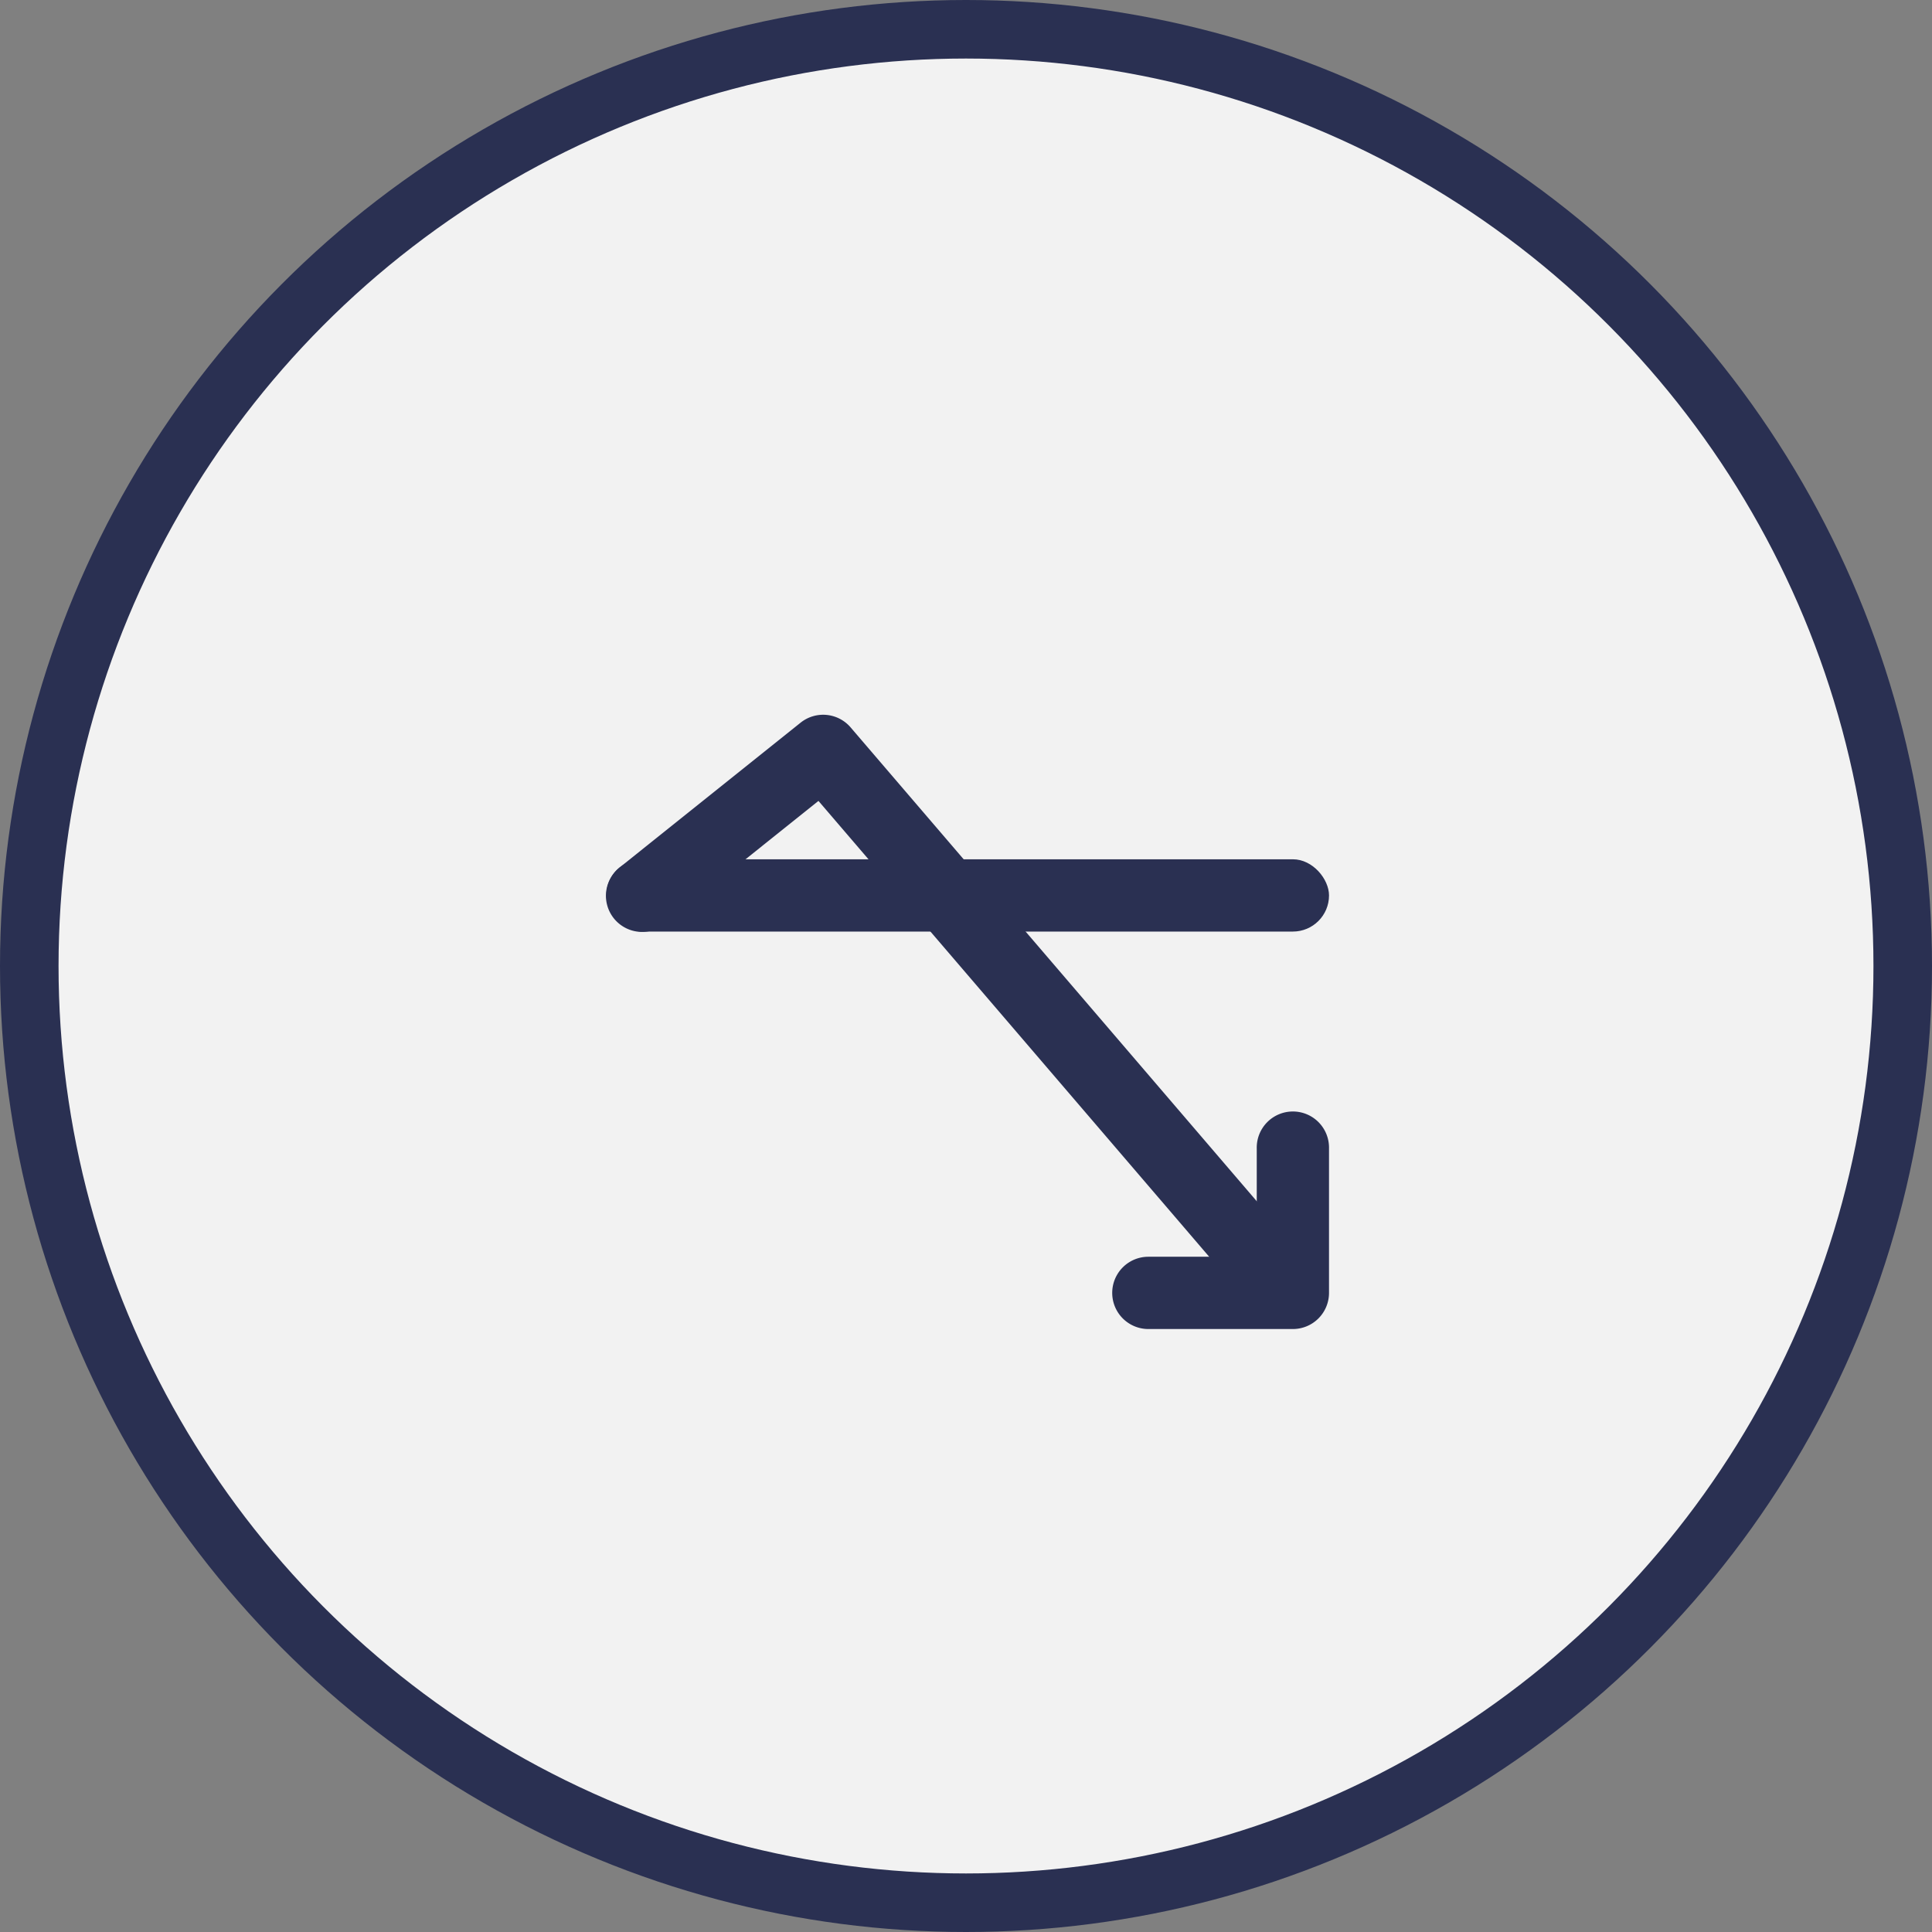
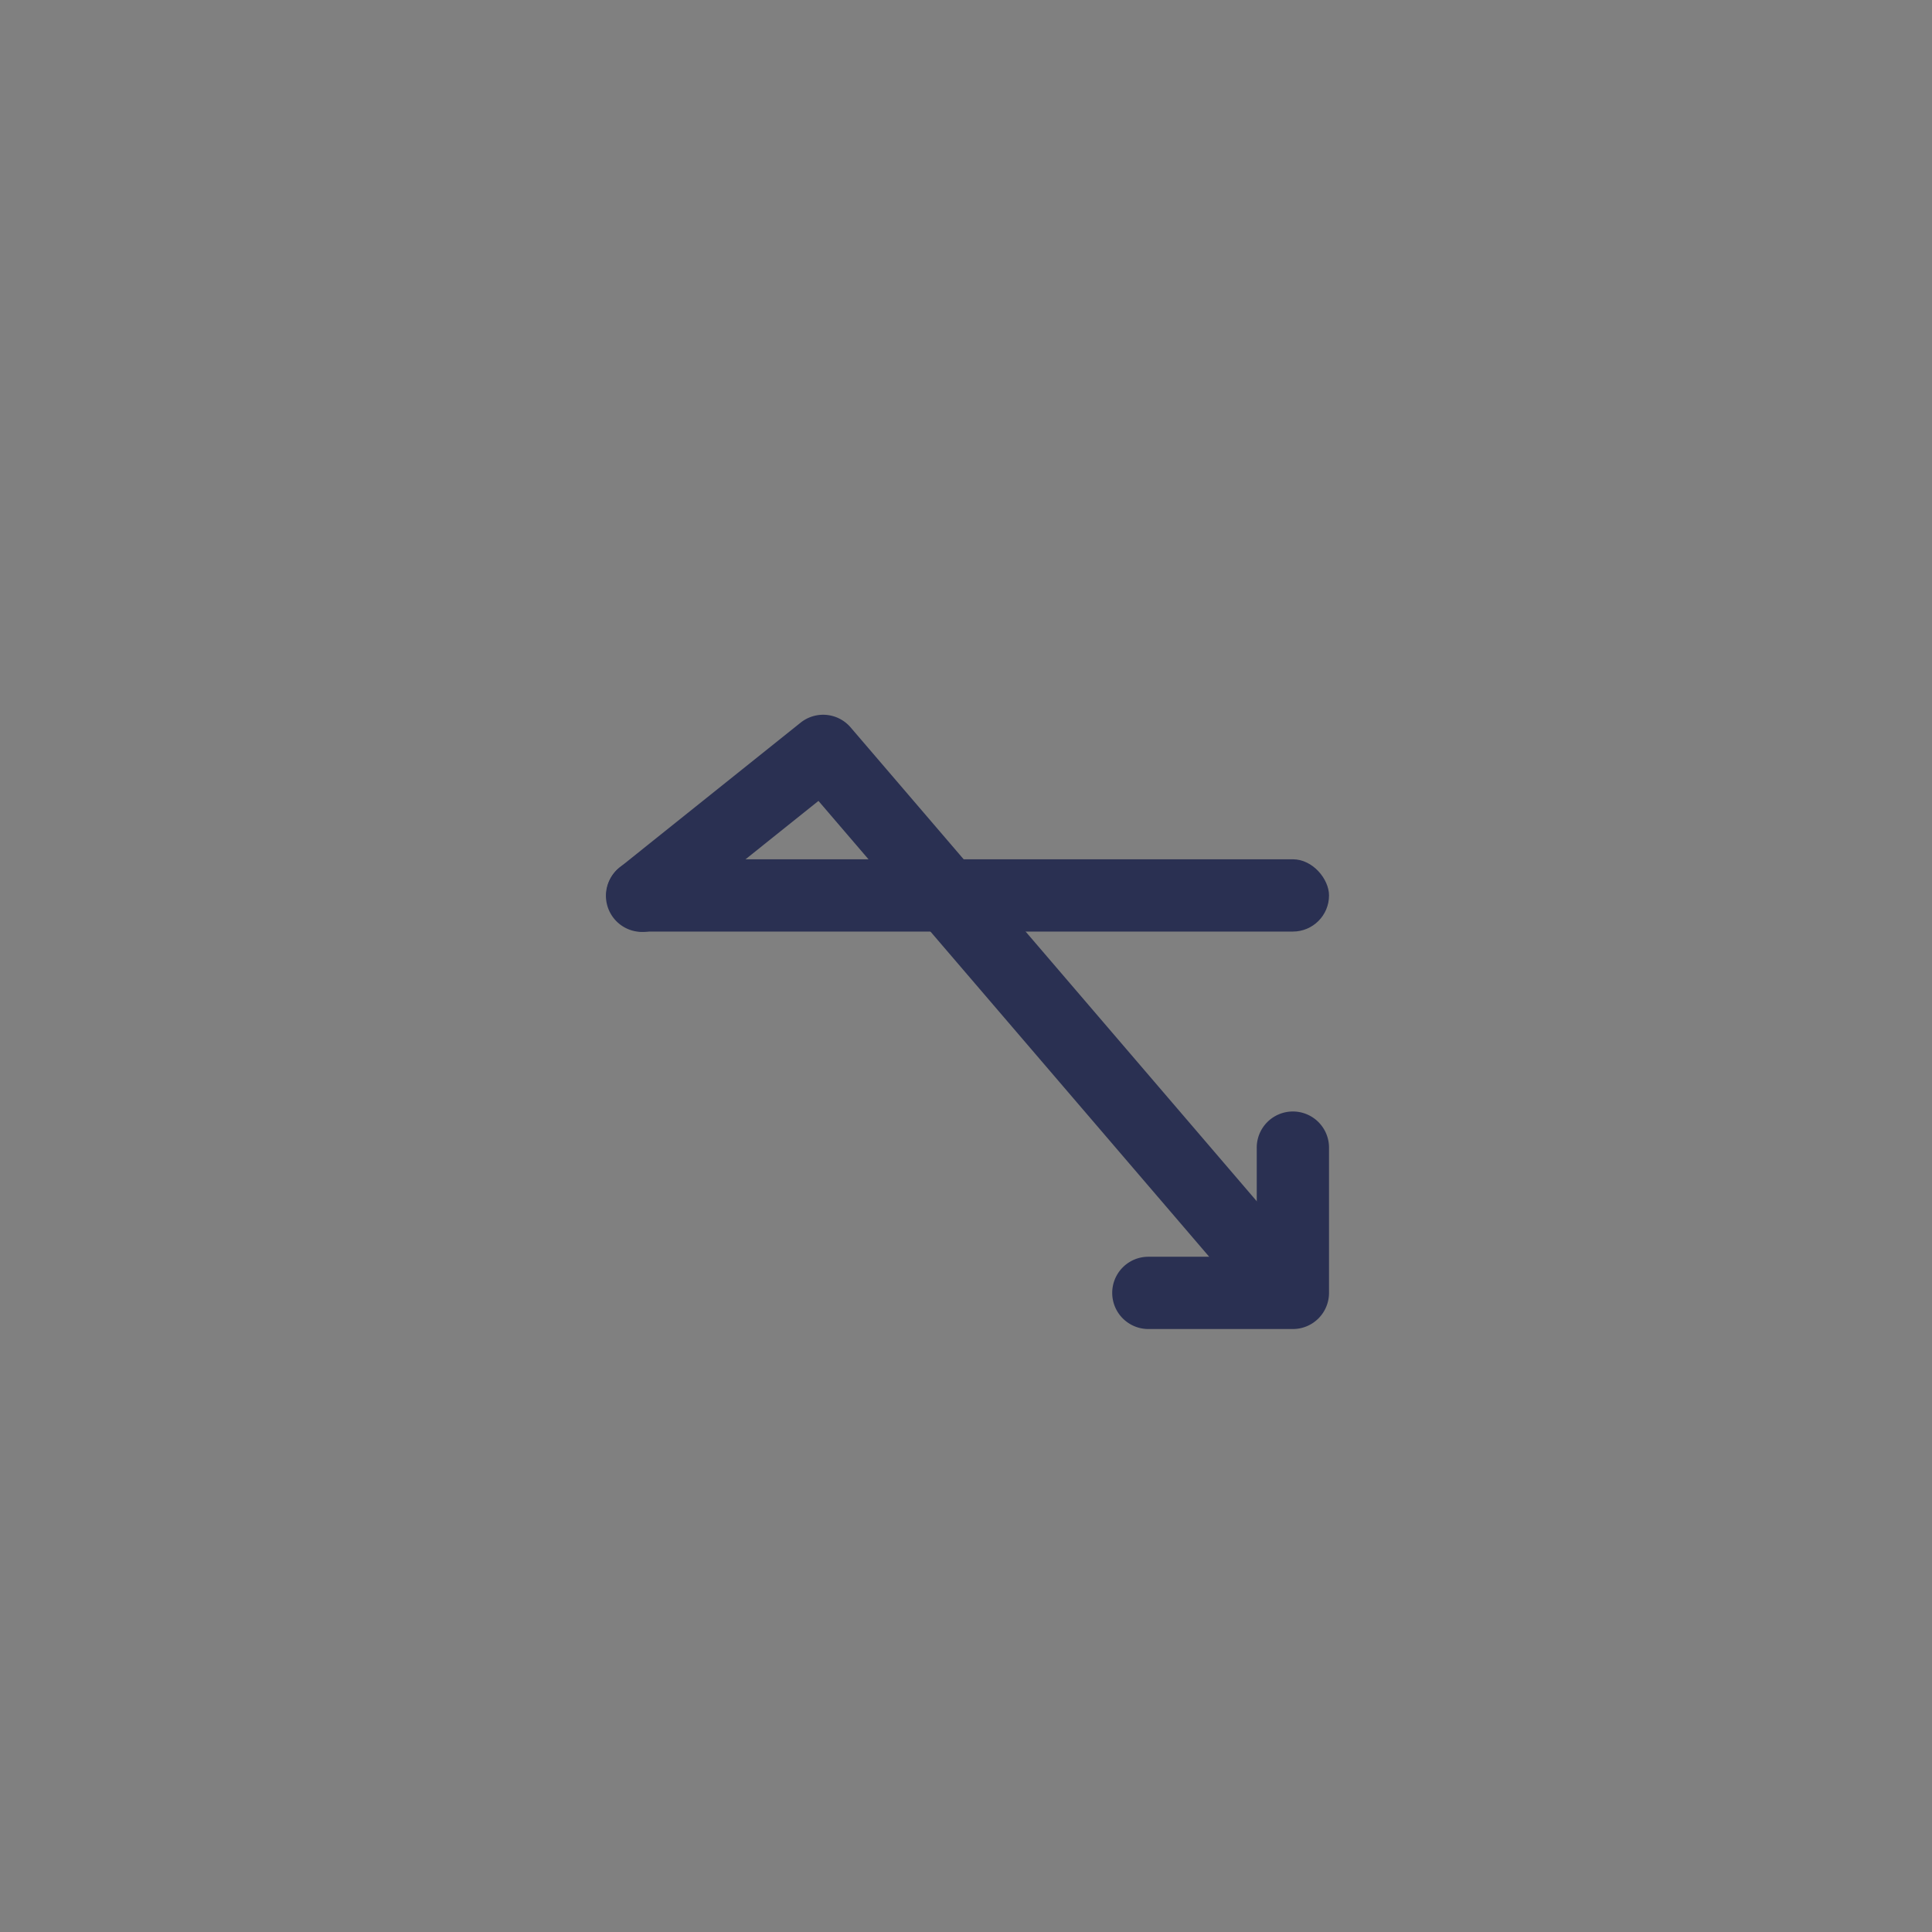
<svg xmlns="http://www.w3.org/2000/svg" width="132" height="132" viewBox="0 0 132 132">
  <rect x="0" y="0" width="132" height="132" fill="#808080" stroke="none" />
  <g fill="none" fill-rule="evenodd" transform="translate(2 2)">
-     <circle cx="64" cy="64" r="64" fill="#F2F2F2" stroke="#2A3052" stroke-width="4" />
    <g fill="#2A3052" transform="translate(24.615 24.615)">
      <rect width="49.375" height="4.938" x="14.813" y="32.094" rx="2.469" />
      <path fill-rule="nonzero" d="M57.376 60.857a2.469 2.469 0 1 0 3.748-3.214L31.5 23.081a2.469 2.469 0 0 0-3.416-.321L15.74 32.637a2.469 2.469 0 1 0 3.085 3.855l10.48-8.386 28.072 32.75z" />
      <path fill-rule="nonzero" d="M59.25 59.25h-7.406a2.469 2.469 0 1 0 0 4.938h9.875a2.469 2.469 0 0 0 2.468-2.47v-9.874a2.469 2.469 0 1 0-4.937 0v7.406z" />
    </g>
  </g>
</svg>